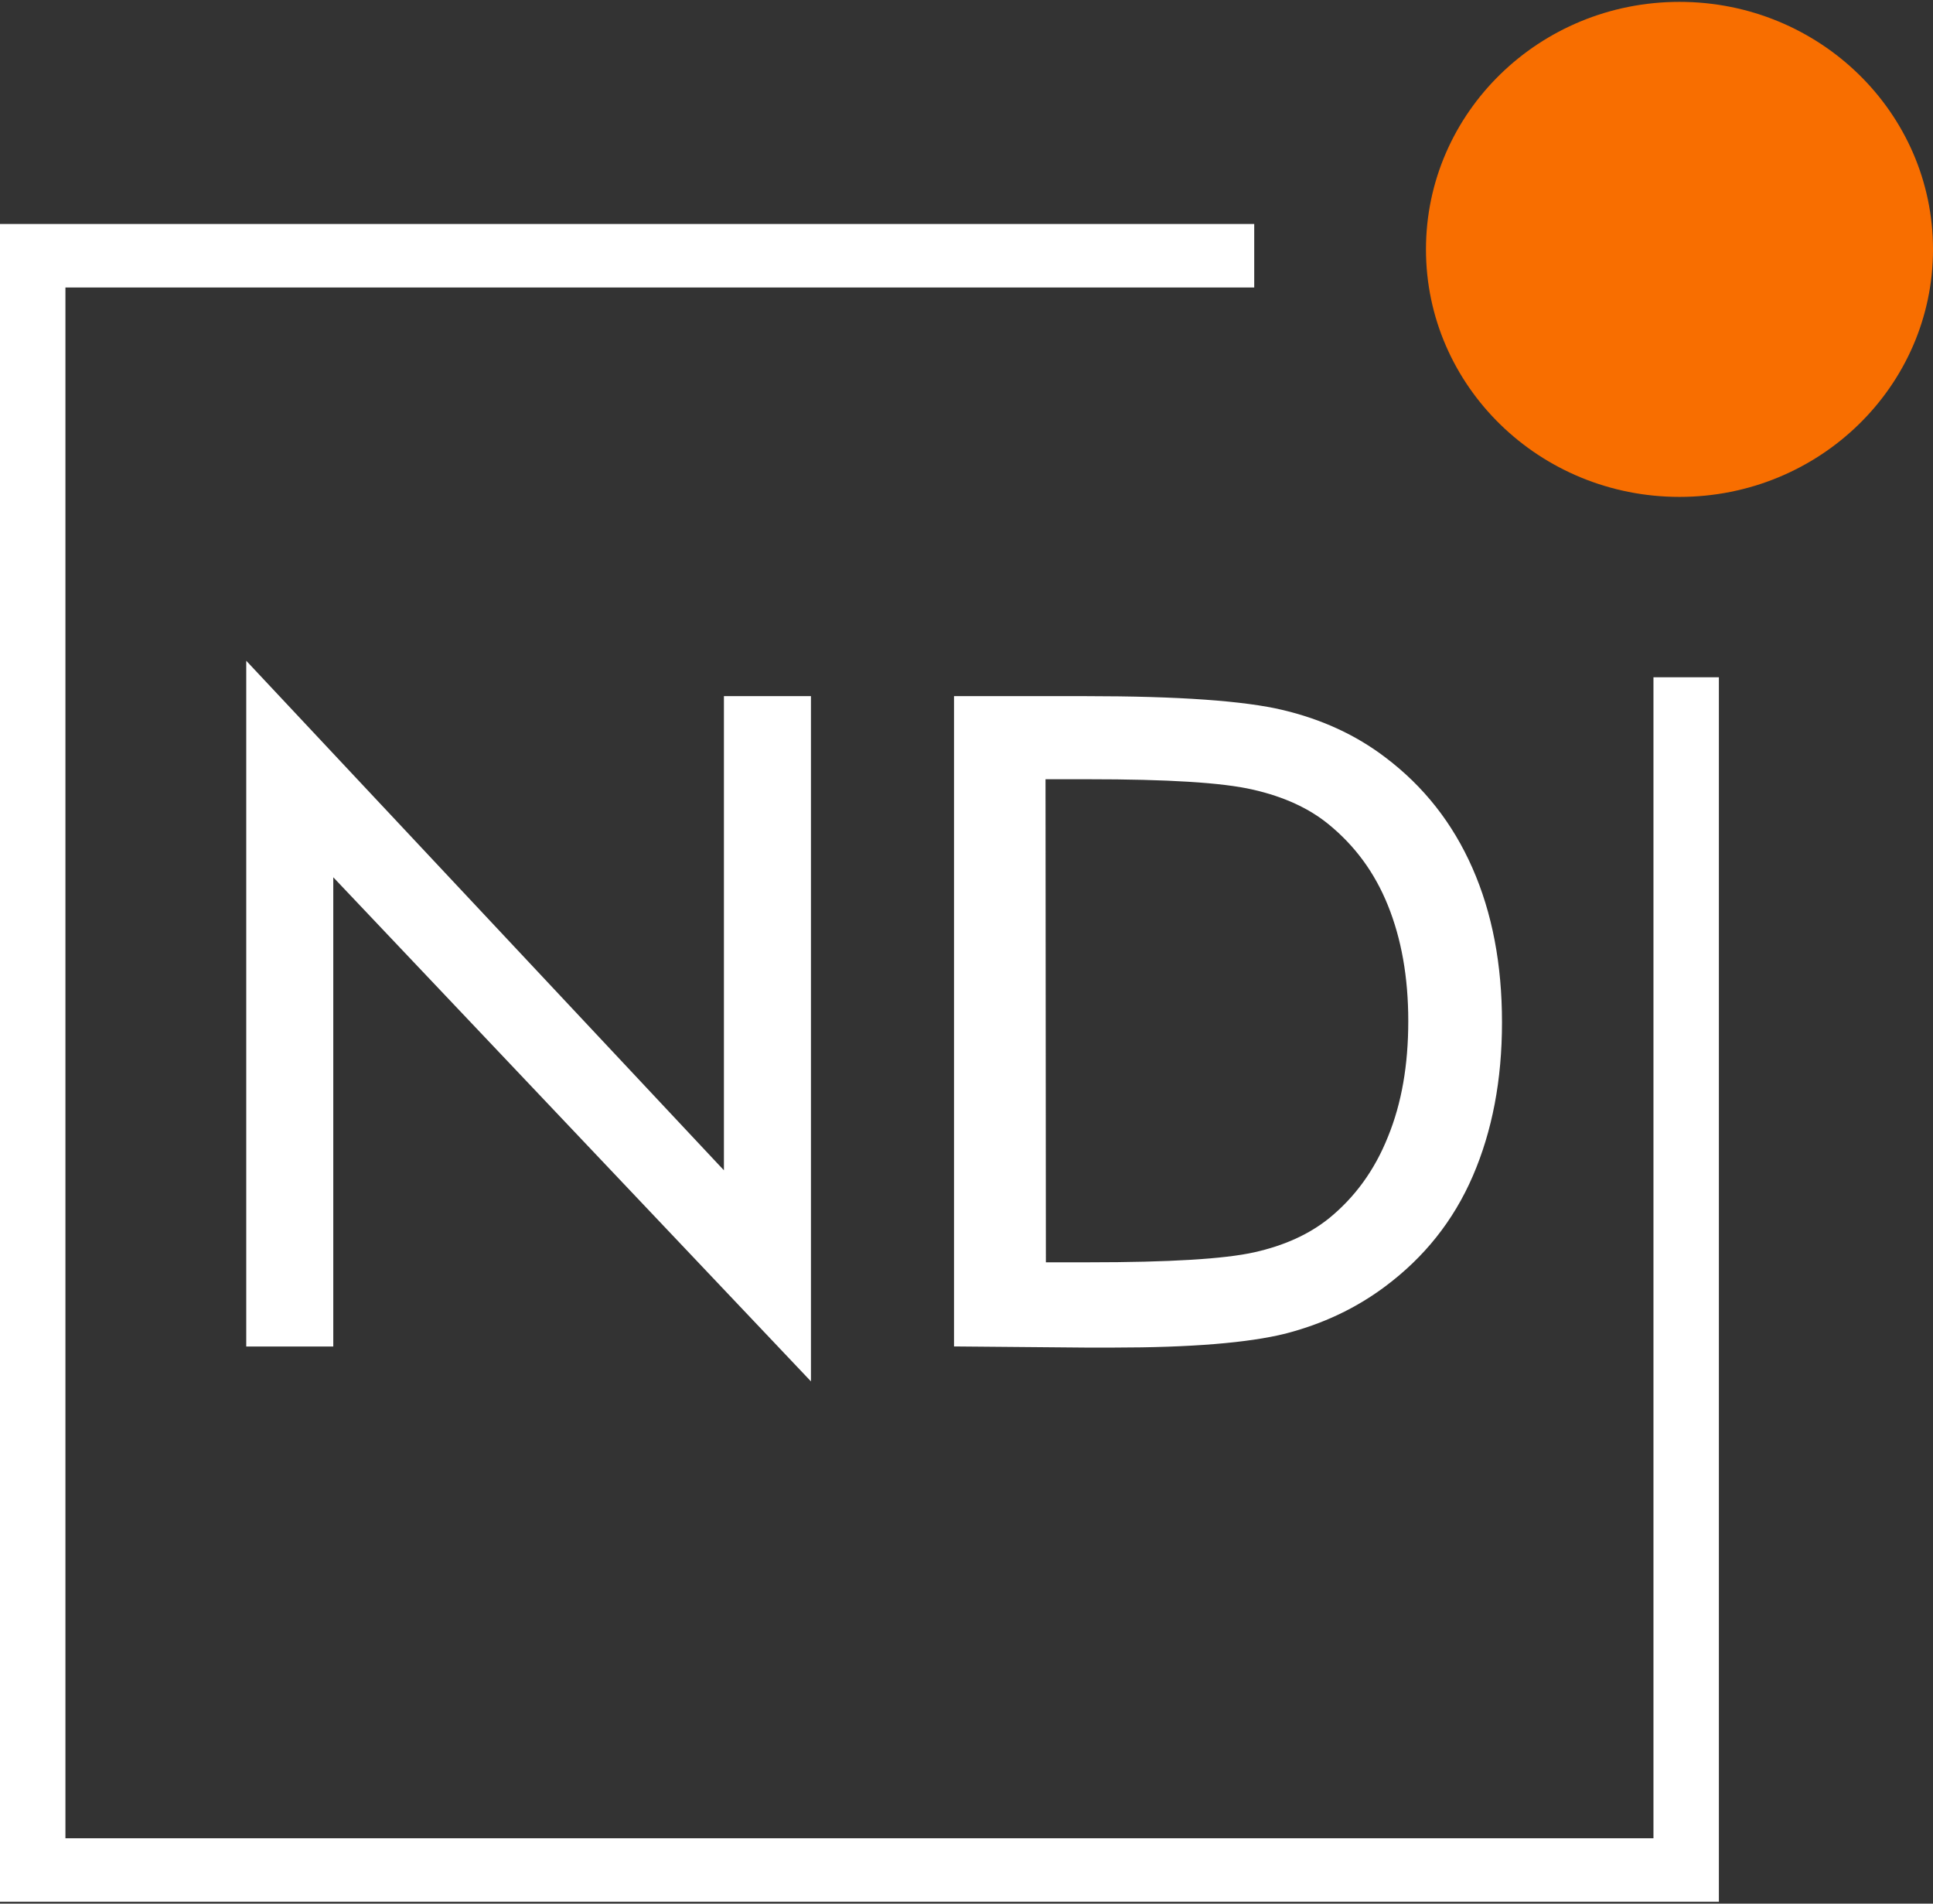
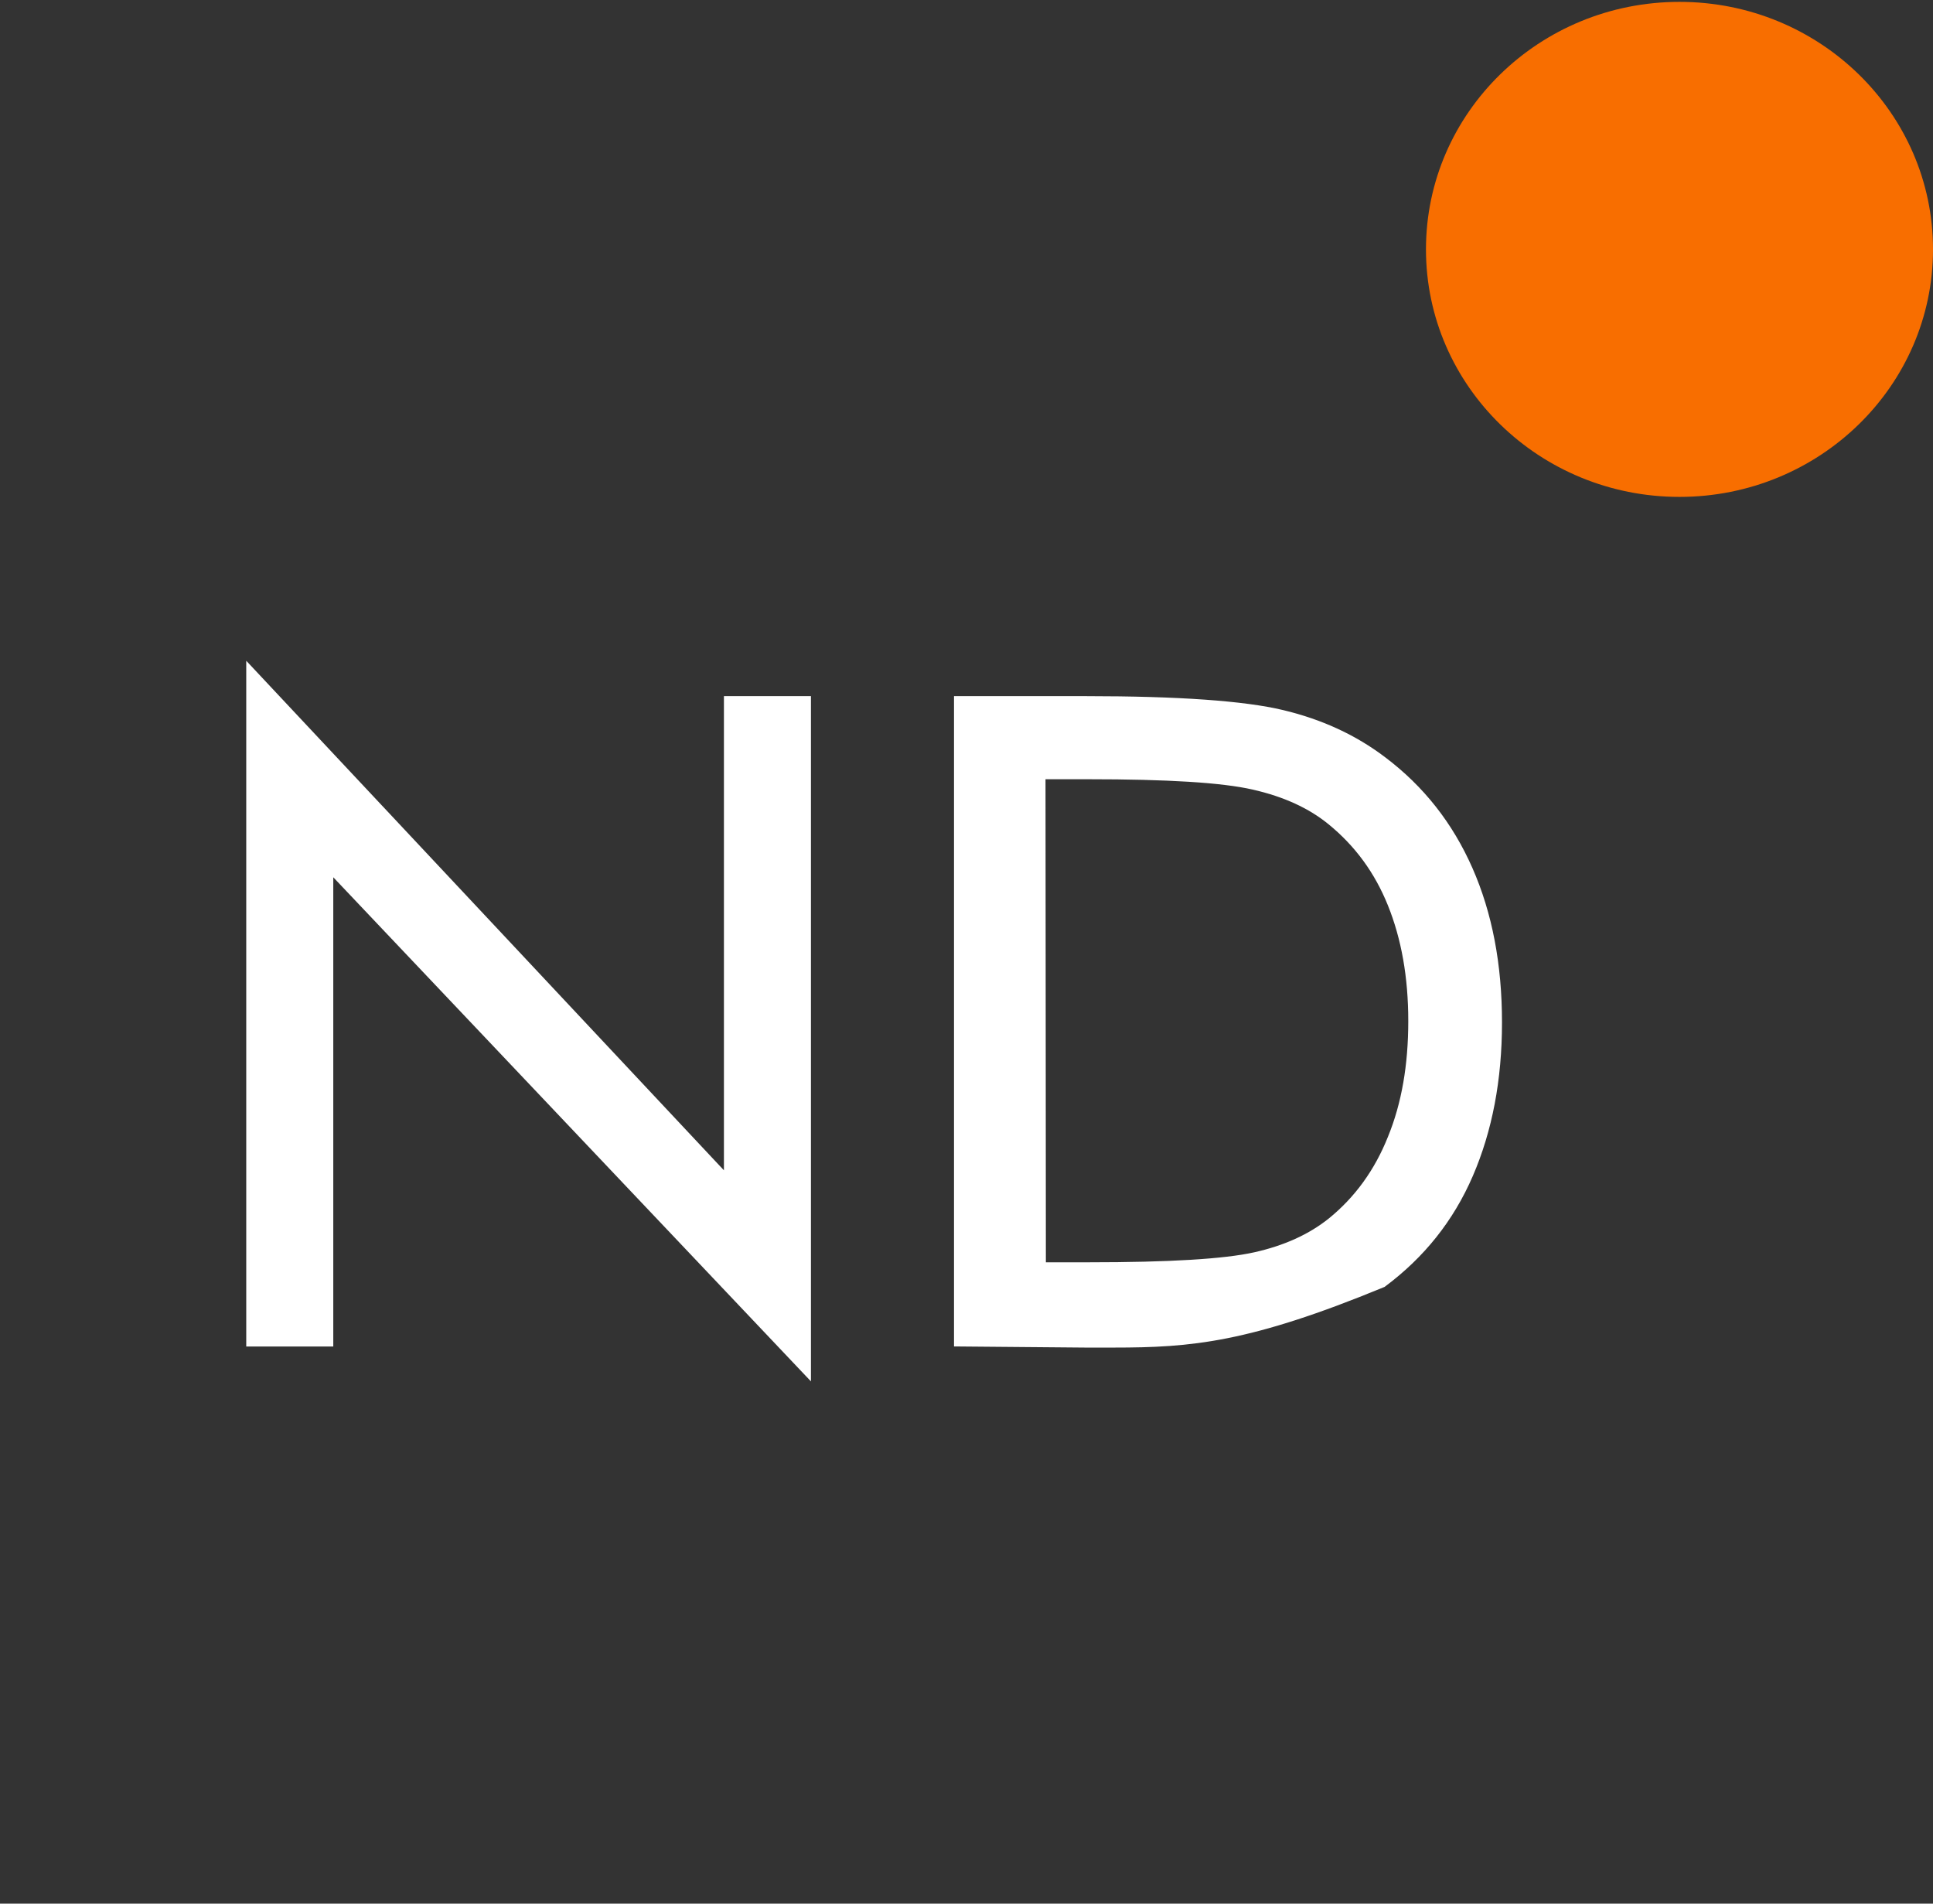
<svg xmlns="http://www.w3.org/2000/svg" width="520" height="512" viewBox="0 0 520 512" fill="none">
  <rect x="0" y="0" width="520" height="512" fill="#333333" stroke="none" />
  <path d="M68 360.395V182.156L196.5 319.203V188.989H216.4V367.13L87.9 231.548V360.395H68Z" fill="white" stroke="white" stroke-width="3.511" stroke-miterlimit="10" />
-   <path d="M258.398 360.394V188.988H292.098C317.098 188.988 334.598 190.257 344.798 192.698C354.998 195.138 363.898 199.237 371.598 205.094C381.698 212.708 389.298 222.371 394.498 234.182C399.698 245.993 402.298 259.561 402.298 274.984C402.298 290.309 399.698 303.779 394.598 315.59C389.498 327.401 381.798 336.967 371.598 344.581C363.898 350.34 355.198 354.44 345.398 356.978C335.598 359.418 320.298 360.687 299.598 360.687H291.998L258.398 360.394ZM279.598 341.262H292.898C314.498 341.262 329.498 340.384 337.798 338.529C346.098 336.674 352.998 333.551 358.598 329.061C365.798 323.204 371.298 315.688 374.998 306.415C378.798 297.142 380.598 286.6 380.598 274.594C380.598 262.587 378.698 252.045 374.998 242.87C371.298 233.694 365.798 226.276 358.498 220.322C352.998 215.831 345.998 212.61 337.398 210.658C328.898 208.706 313.998 207.827 292.798 207.827H279.498L279.598 341.262Z" fill="white" stroke="white" stroke-width="3.511" stroke-miterlimit="10" />
-   <path d="M444.8 182.157V494.416H17.6V77.322H337.4V60.24H0V511.498H462.4V182.157H444.8Z" fill="white" />
+   <path d="M258.398 360.394V188.988H292.098C317.098 188.988 334.598 190.257 344.798 192.698C354.998 195.138 363.898 199.237 371.598 205.094C381.698 212.708 389.298 222.371 394.498 234.182C399.698 245.993 402.298 259.561 402.298 274.984C402.298 290.309 399.698 303.779 394.598 315.59C389.498 327.401 381.798 336.967 371.598 344.581C335.598 359.418 320.298 360.687 299.598 360.687H291.998L258.398 360.394ZM279.598 341.262H292.898C314.498 341.262 329.498 340.384 337.798 338.529C346.098 336.674 352.998 333.551 358.598 329.061C365.798 323.204 371.298 315.688 374.998 306.415C378.798 297.142 380.598 286.6 380.598 274.594C380.598 262.587 378.698 252.045 374.998 242.87C371.298 233.694 365.798 226.276 358.498 220.322C352.998 215.831 345.998 212.61 337.398 210.658C328.898 208.706 313.998 207.827 292.798 207.827H279.498L279.598 341.262Z" fill="white" stroke="white" stroke-width="3.511" stroke-miterlimit="10" />
  <path d="M451.802 133.644C489.467 133.644 520.002 103.839 520.002 67.073C520.002 30.307 489.467 0.502 451.802 0.502C414.136 0.502 383.602 30.307 383.602 67.073C383.602 103.839 414.136 133.644 451.802 133.644Z" fill="#F86E00" />
</svg>